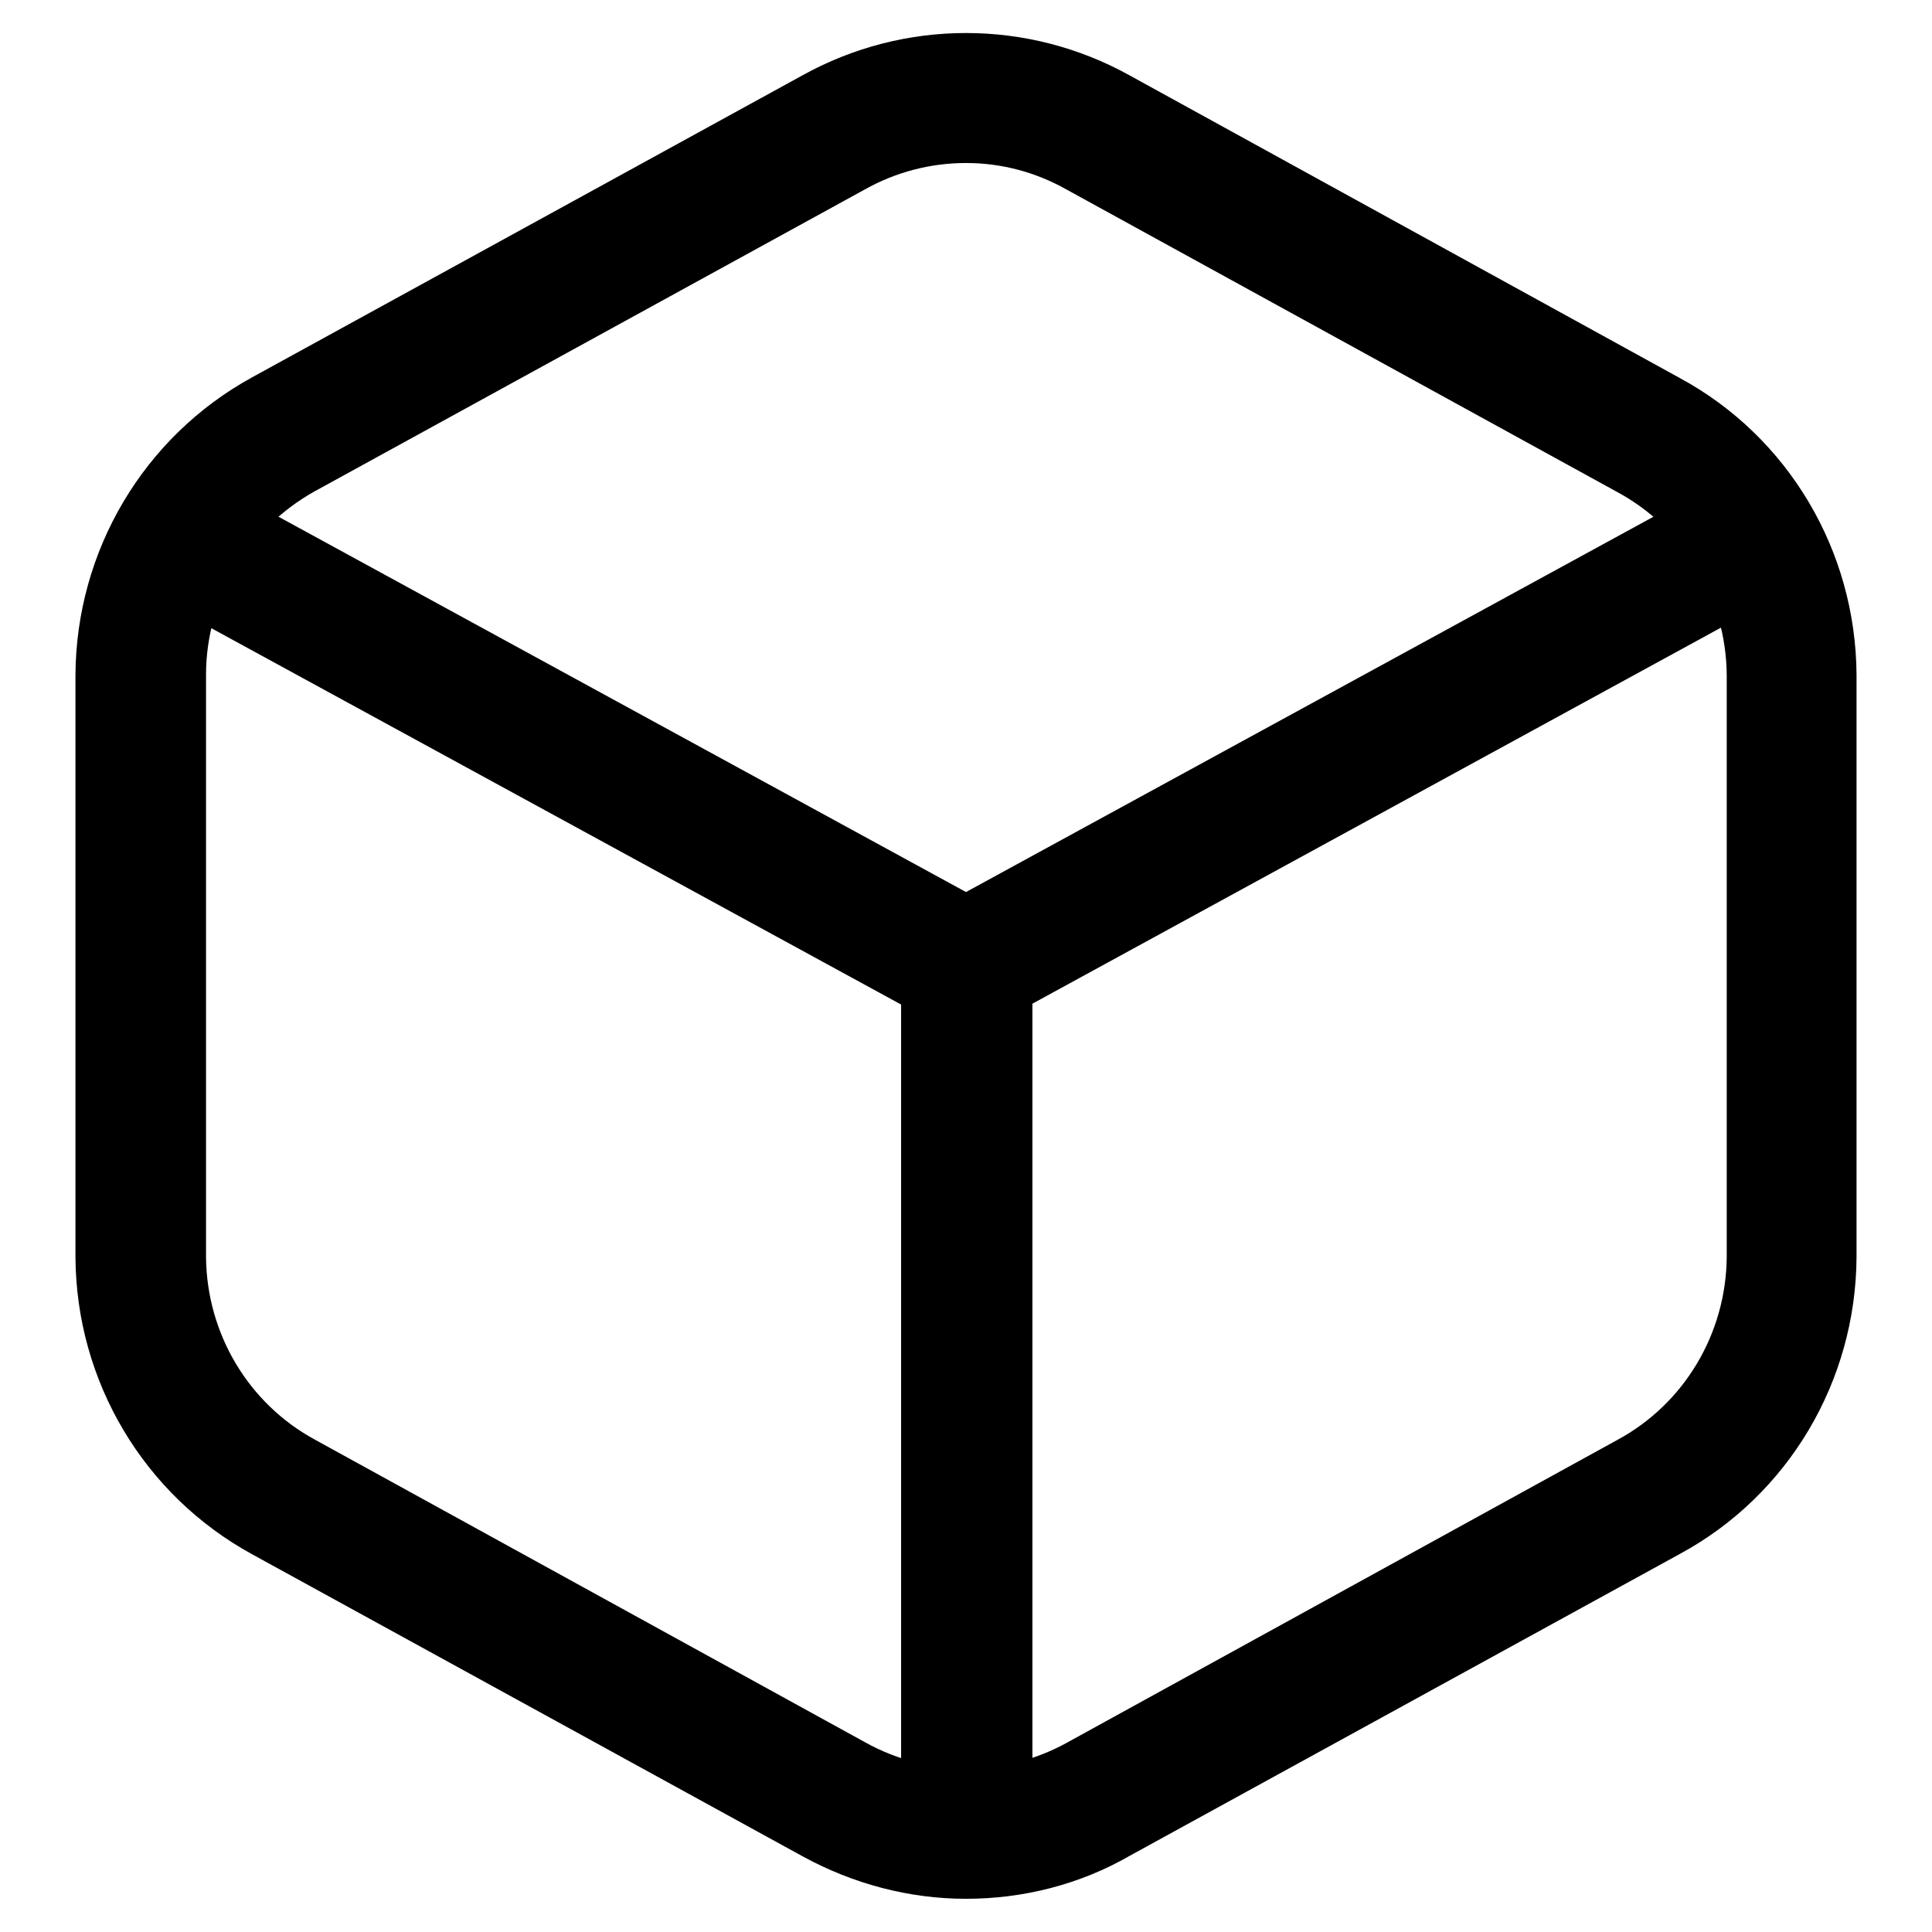
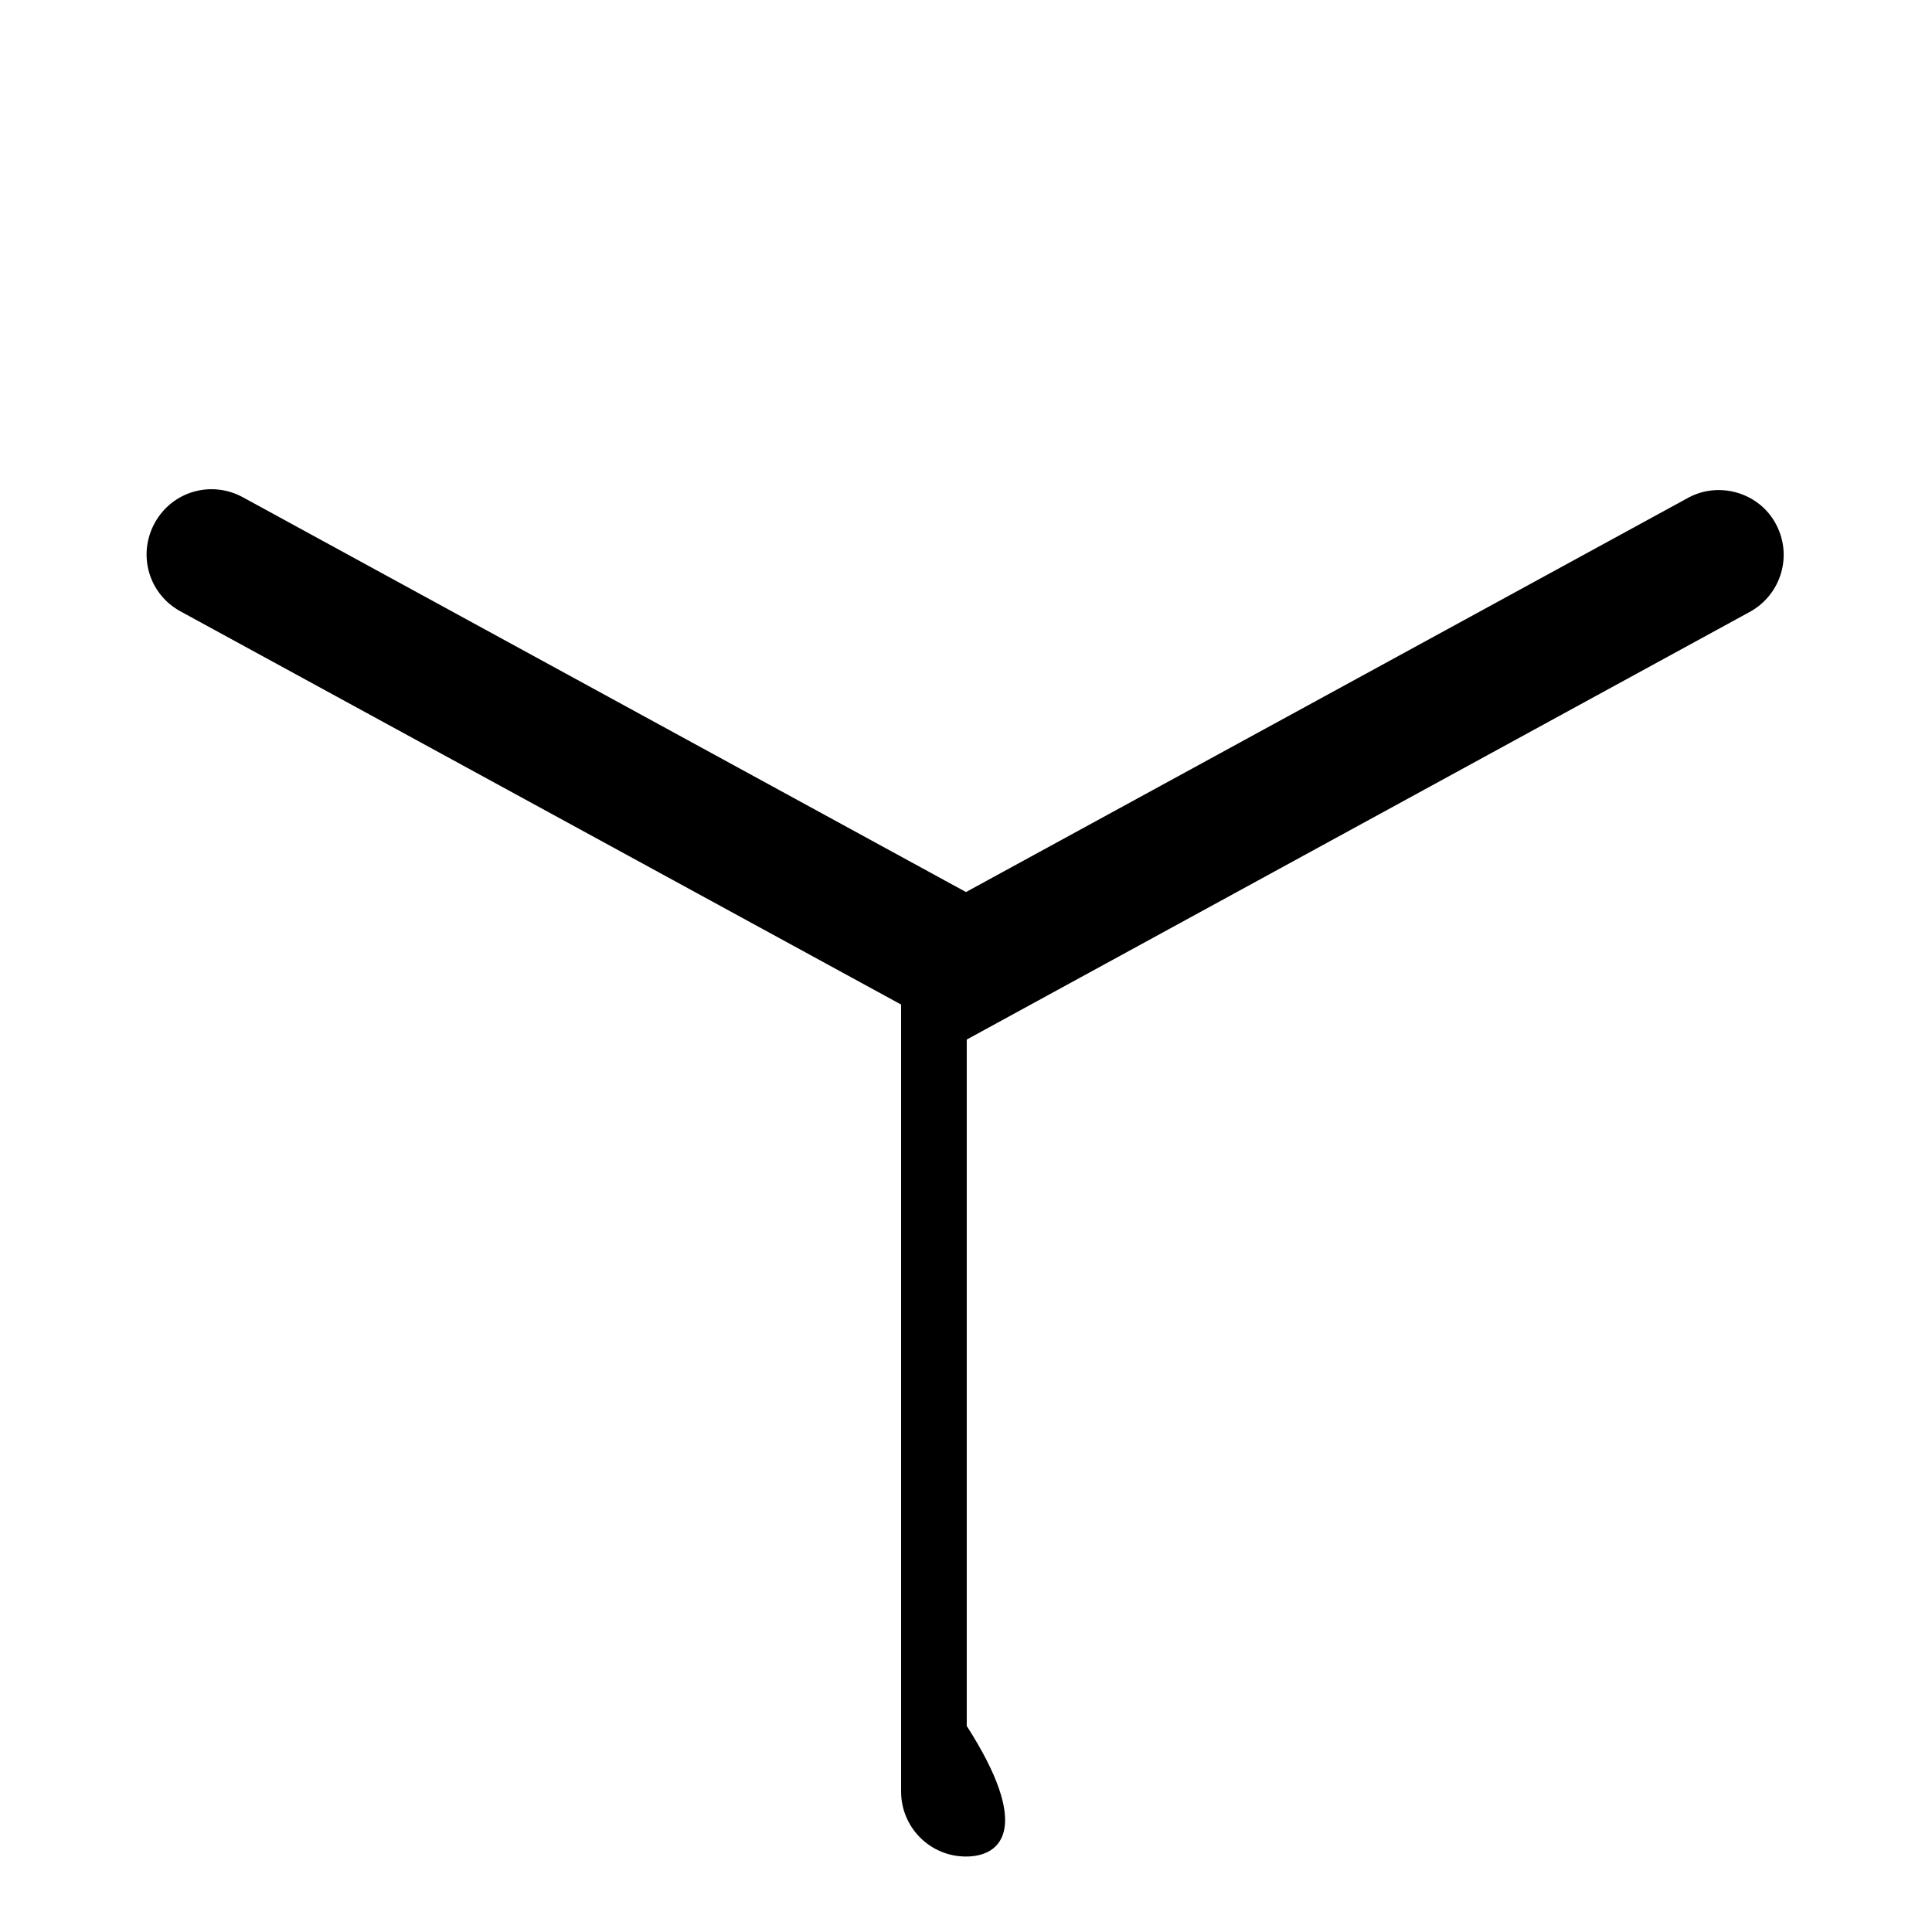
<svg xmlns="http://www.w3.org/2000/svg" version="1.1" x="0px" y="0px" viewBox="0 0 256 256" enable-background="new 0 0 256 256" xml:space="preserve">
  <g>
-     <path fill="#000000" d="M128,251.6c-7.6,0-15-2-21.6-5.6l-72.9-40C19,198.1,10.1,183,10,166.6V89.4C10.1,73,19,57.9,33.4,50 L106.3,10c13.5-7.5,29.9-7.5,43.4,0l72.9,40.1C237,57.9,245.9,73,246,89.4v77.2c-0.1,16.4-9,31.5-23.4,39.3l-72.9,40 C143.1,249.7,135.6,251.6,128,251.6z M128,21.6c-4.7,0-9.3,1.2-13.4,3.5L41.7,65.1C32.9,70,27.3,79.3,27.3,89.4v77.2 c0.1,10.1,5.6,19.4,14.5,24.2l72.9,40.1c8.3,4.6,18.4,4.6,26.7,0l72.9-40.1c8.9-4.8,14.4-14.1,14.5-24.2V89.4 c-0.1-10.1-5.6-19.4-14.5-24.2l-73-40.1C137.2,22.8,132.7,21.6,128,21.6z" />
    <path fill="#000000" d="M128,137.8L23.9,81c-4.2-2.3-5.7-7.5-3.4-11.7c2.3-4.2,7.5-5.7,11.7-3.4l95.8,52.3l95.8-52.3 c4.2-2.2,9.5-0.5,11.6,3.7c2.1,4.1,0.6,9.1-3.4,11.4L128,137.8z" />
-     <path fill="#000000" d="M128,246c-4.8,0-8.6-3.9-8.6-8.6V128c0-4.8,3.9-8.7,8.7-8.7c4.8,0,8.7,3.9,8.7,8.7v109.4 C136.7,242.1,132.8,246,128,246C128,246,128,246,128,246z" />
+     <path fill="#000000" d="M128,246c-4.8,0-8.6-3.9-8.6-8.6V128c0-4.8,3.9-8.7,8.7-8.7v109.4 C136.7,242.1,132.8,246,128,246C128,246,128,246,128,246z" />
  </g>
</svg>